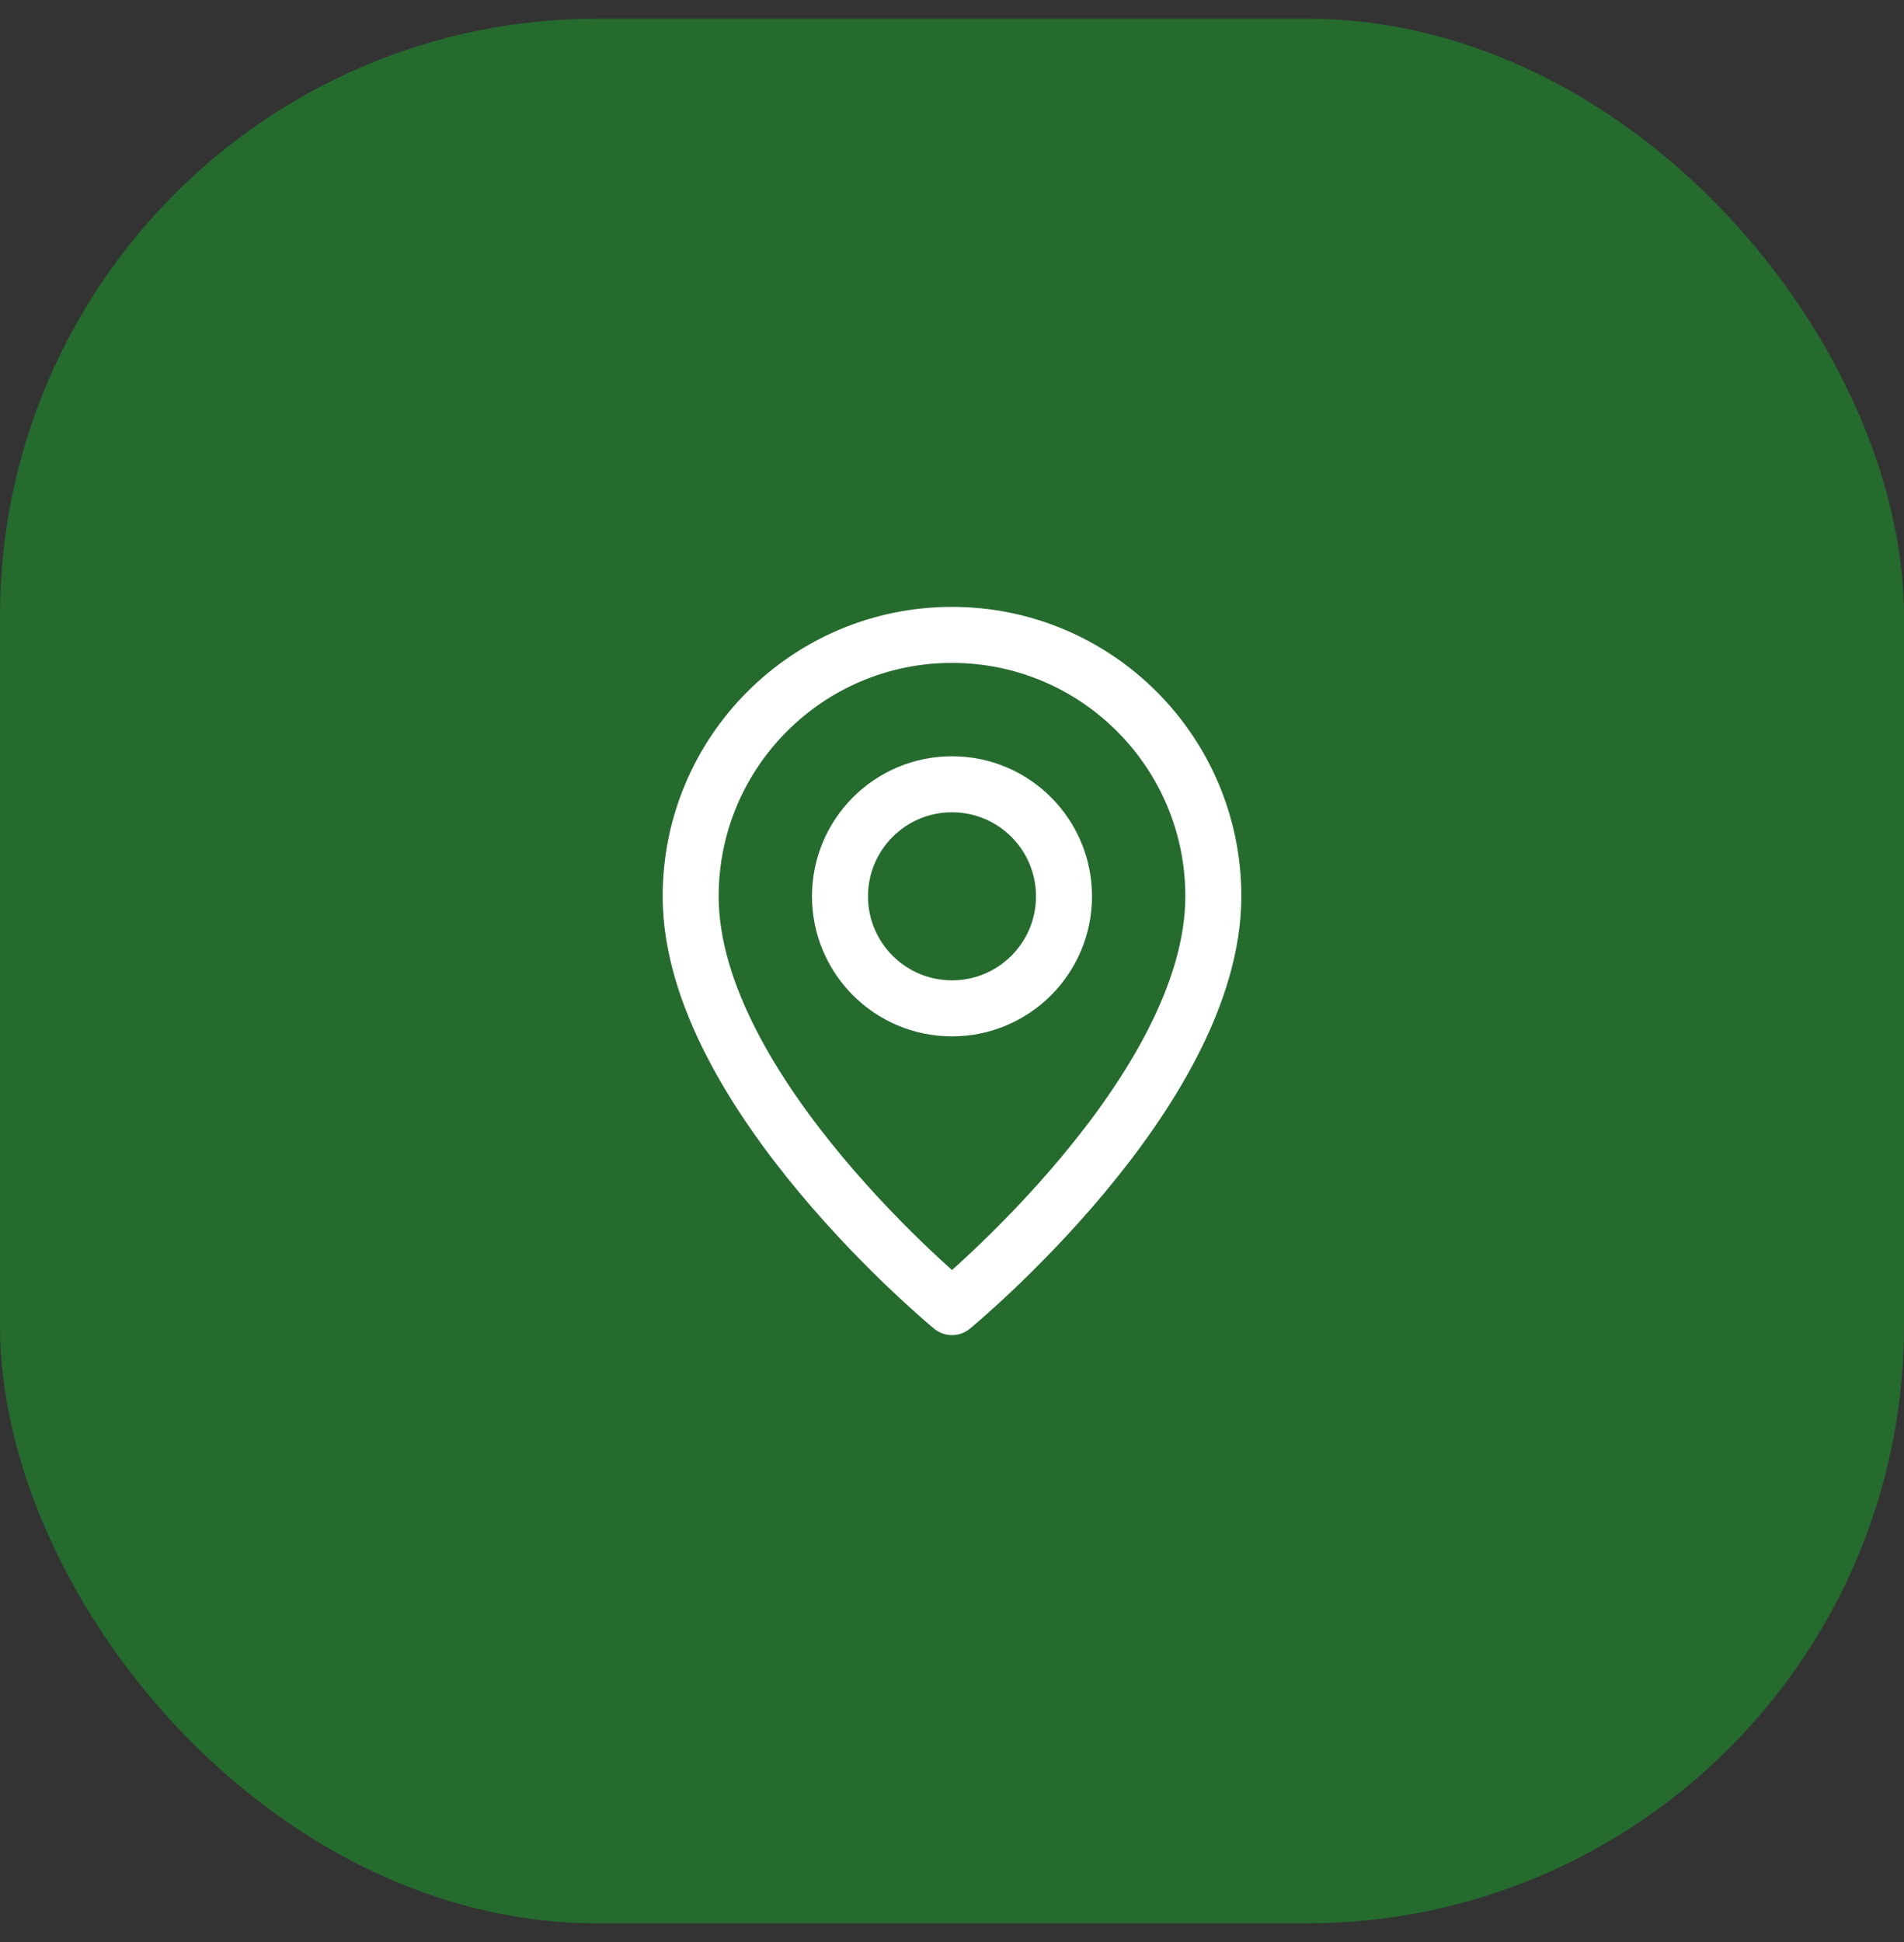
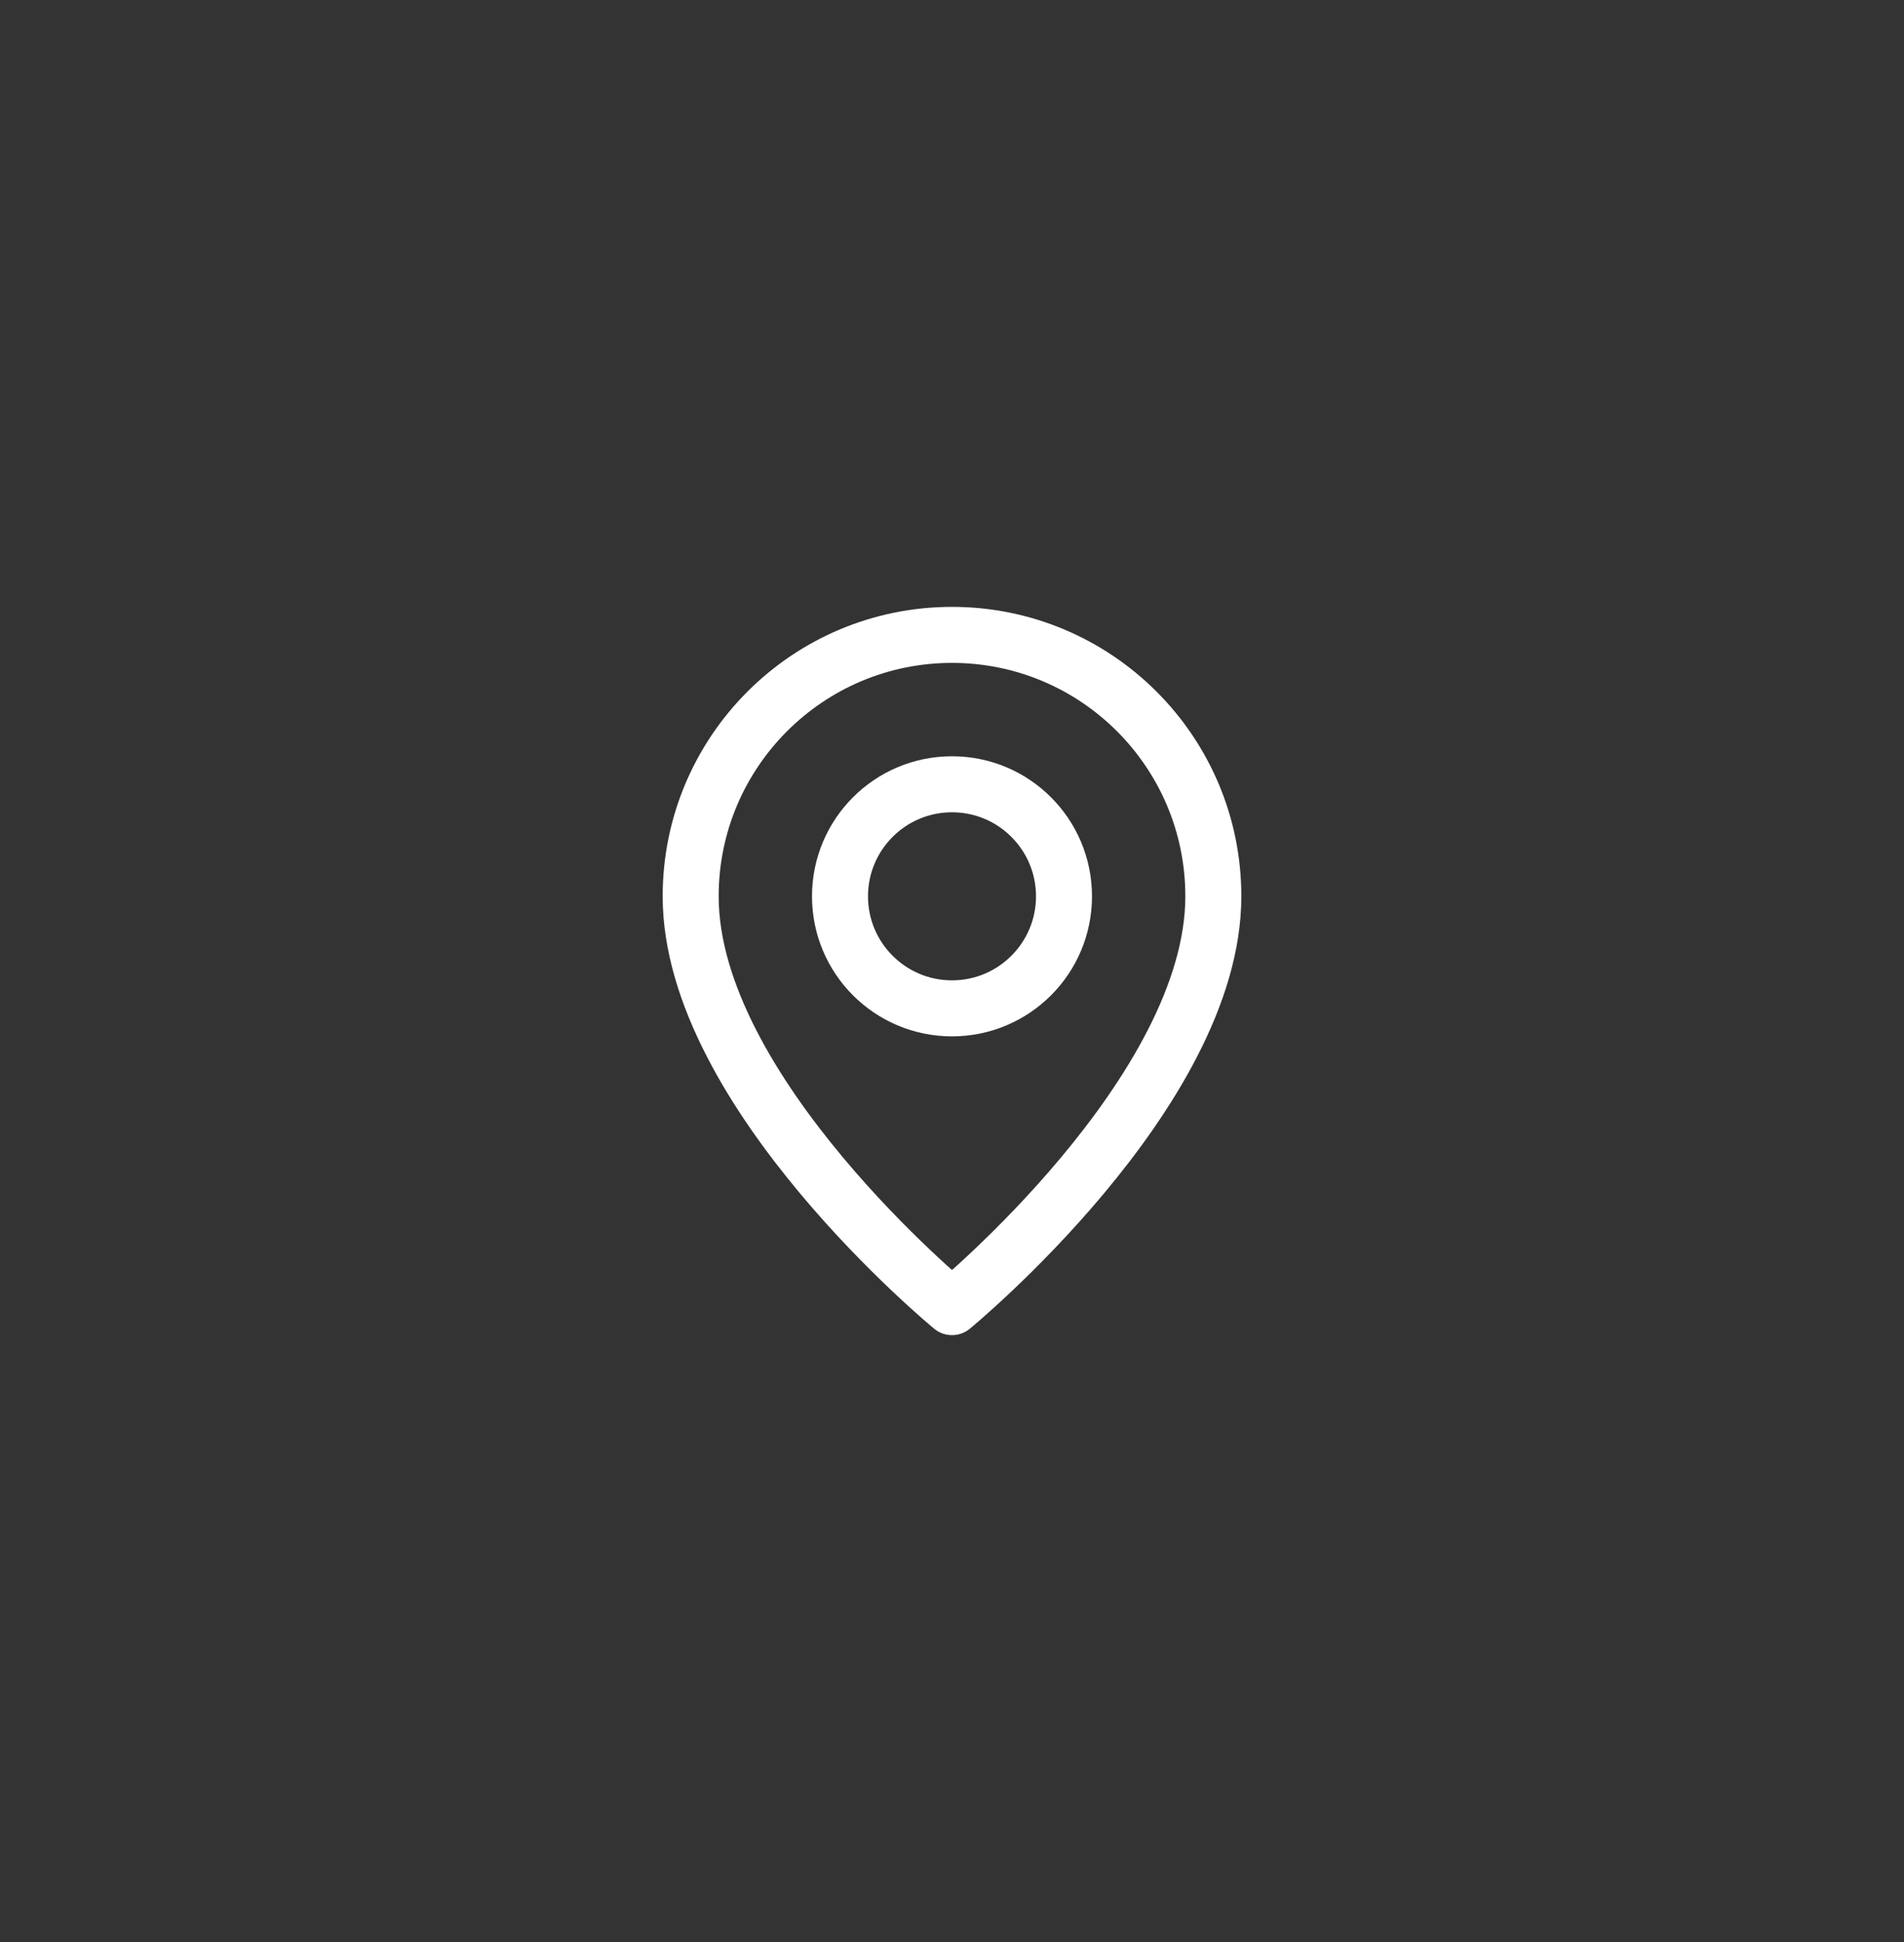
<svg xmlns="http://www.w3.org/2000/svg" width="51" height="52" viewBox="0 0 51 52" fill="none">
  <rect x="0" y="0" width="51" height="52" fill="#333333" stroke="none" />
-   <rect y="0.5" width="51" height="51" rx="16" fill="#256B2E" />
-   <path fill-rule="evenodd" clip-rule="evenodd" d="M25.5 27V27C23.843 27 22.5 25.657 22.5 24V24C22.5 22.343 23.843 21 25.5 21V21C27.157 21 28.5 22.343 28.5 24V24C28.5 25.657 27.157 27 25.5 27Z" stroke="white" stroke-width="1.5" stroke-linecap="round" stroke-linejoin="round" />
+   <path fill-rule="evenodd" clip-rule="evenodd" d="M25.5 27V27C23.843 27 22.5 25.657 22.5 24C22.5 22.343 23.843 21 25.5 21V21C27.157 21 28.5 22.343 28.5 24V24C28.5 25.657 27.157 27 25.5 27Z" stroke="white" stroke-width="1.5" stroke-linecap="round" stroke-linejoin="round" />
  <path fill-rule="evenodd" clip-rule="evenodd" d="M25.5 35C25.5 35 18.5 29.25 18.5 24C18.5 20.134 21.634 17 25.5 17C29.366 17 32.5 20.134 32.5 24C32.5 29.25 25.5 35 25.5 35Z" stroke="white" stroke-width="1.5" stroke-linecap="round" stroke-linejoin="round" />
</svg>